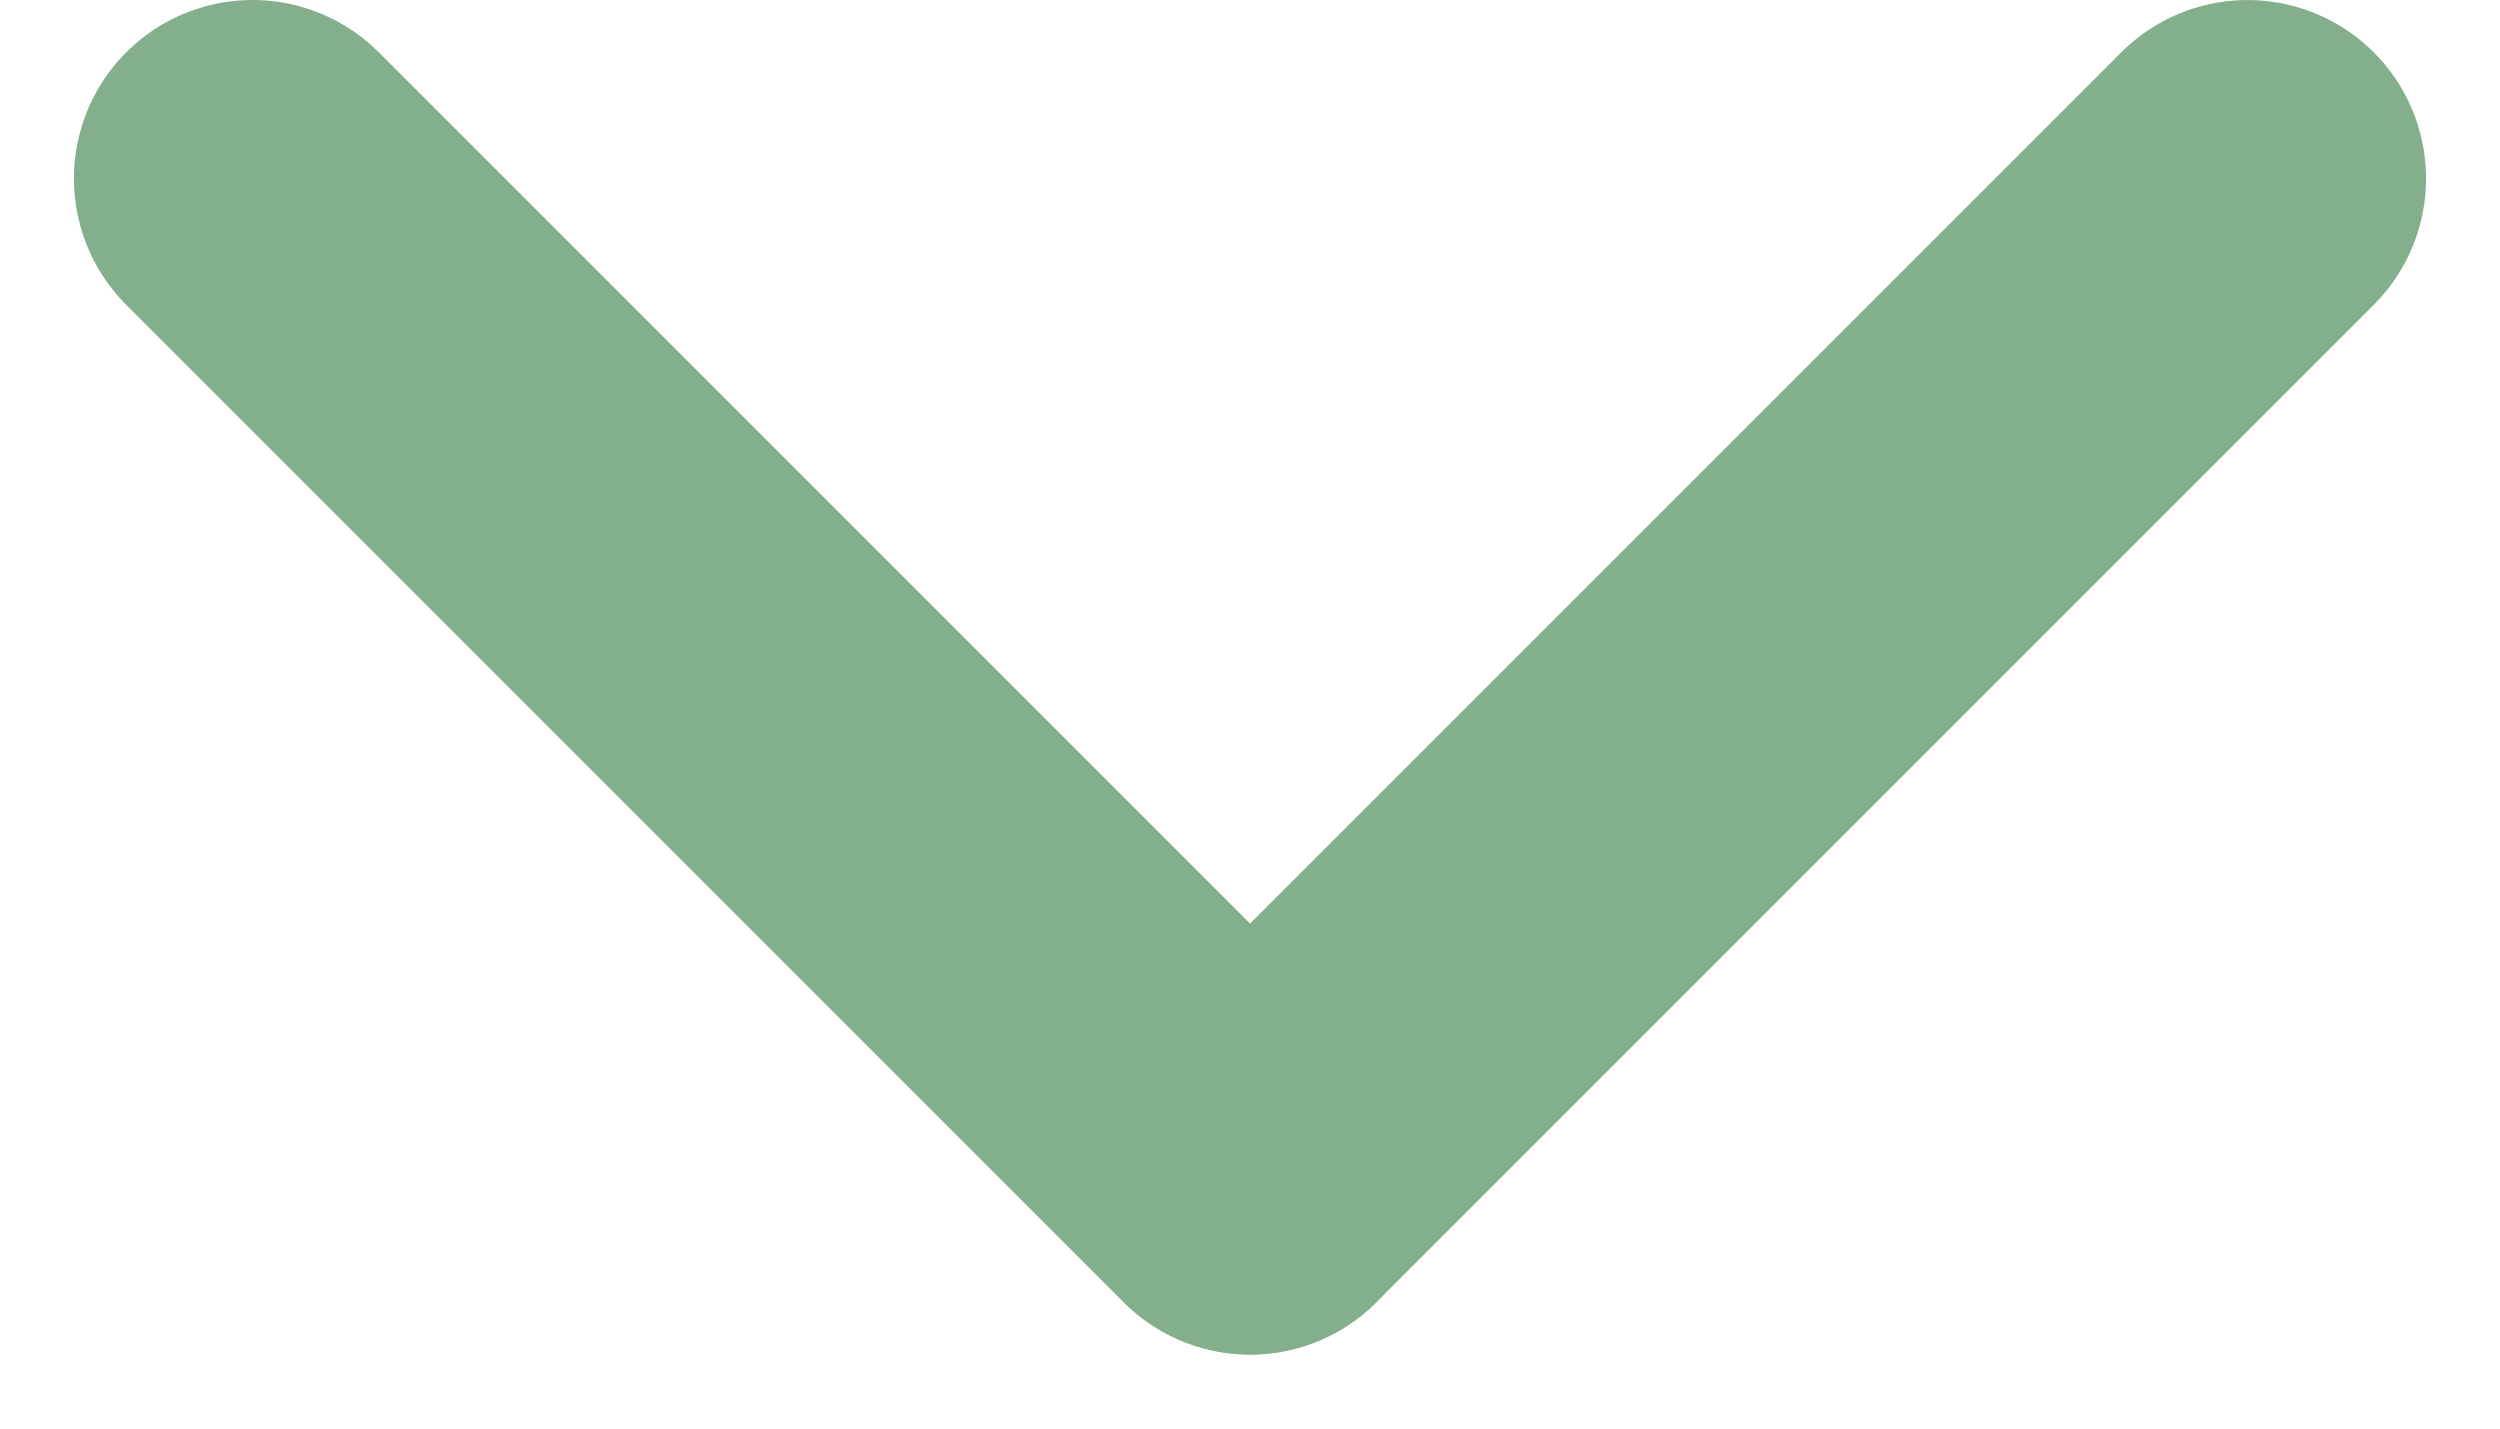
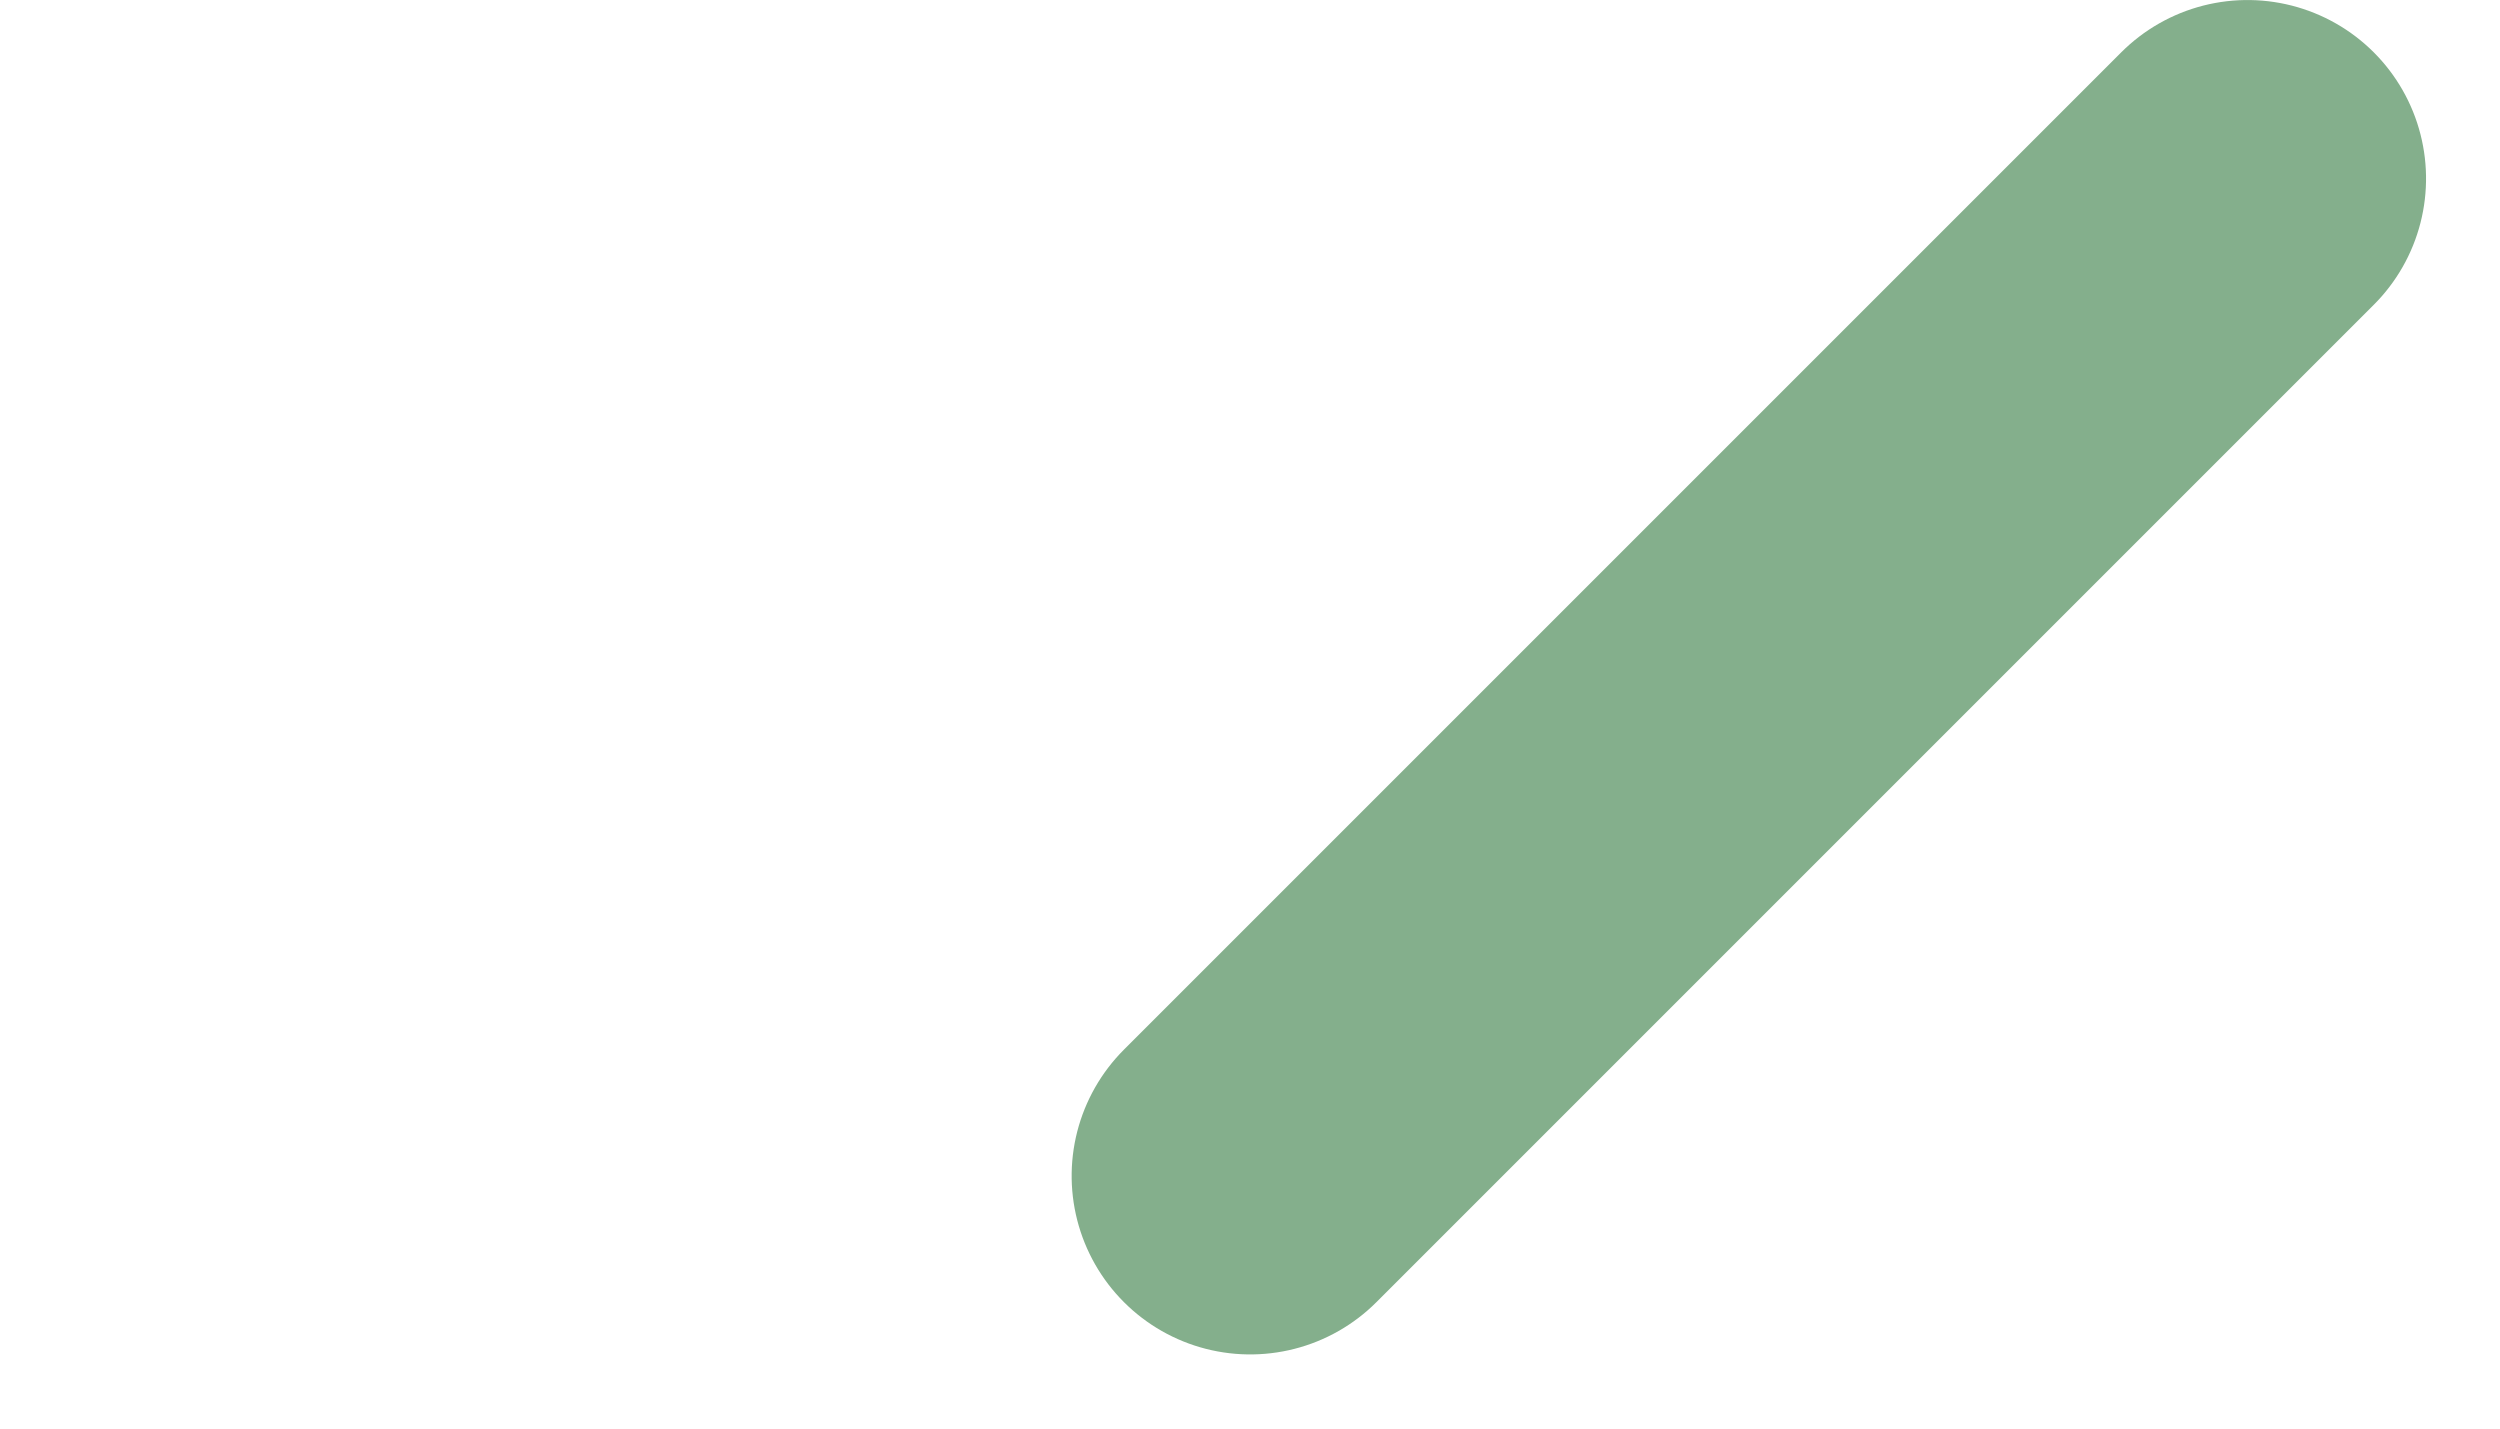
<svg xmlns="http://www.w3.org/2000/svg" width="28" height="16" viewBox="0 0 28 16" fill="none">
-   <line x1="2.828" y1="2" x2="14" y2="13.172" stroke="#84AF8C" stroke-width="4" stroke-linecap="round" />
  <line x1="2" y1="-2" x2="17.799" y2="-2" transform="matrix(-0.707 0.707 0.707 0.707 28 2)" stroke="#84AF8C" stroke-width="4" stroke-linecap="round" />
</svg>